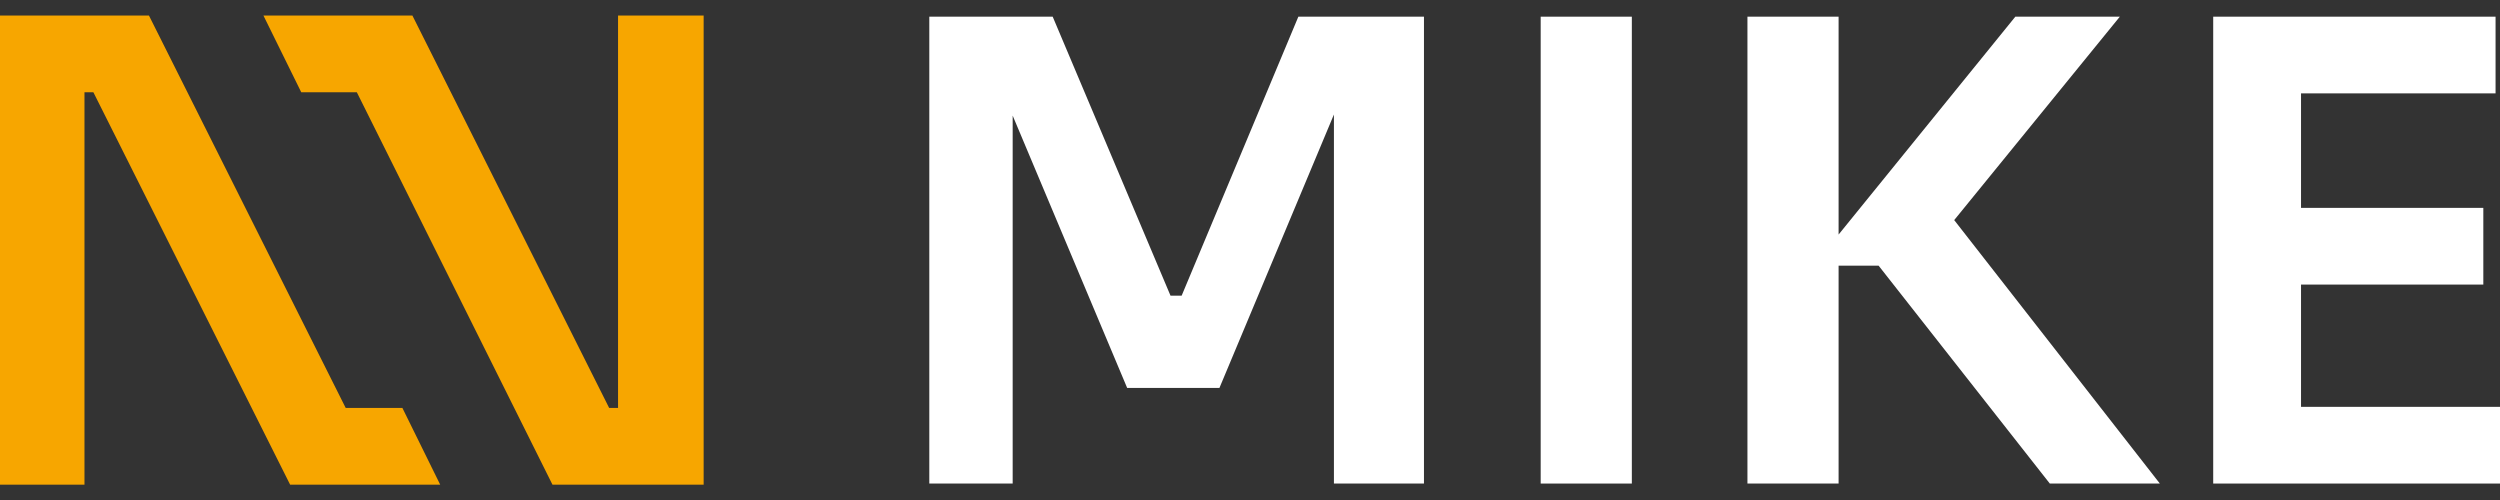
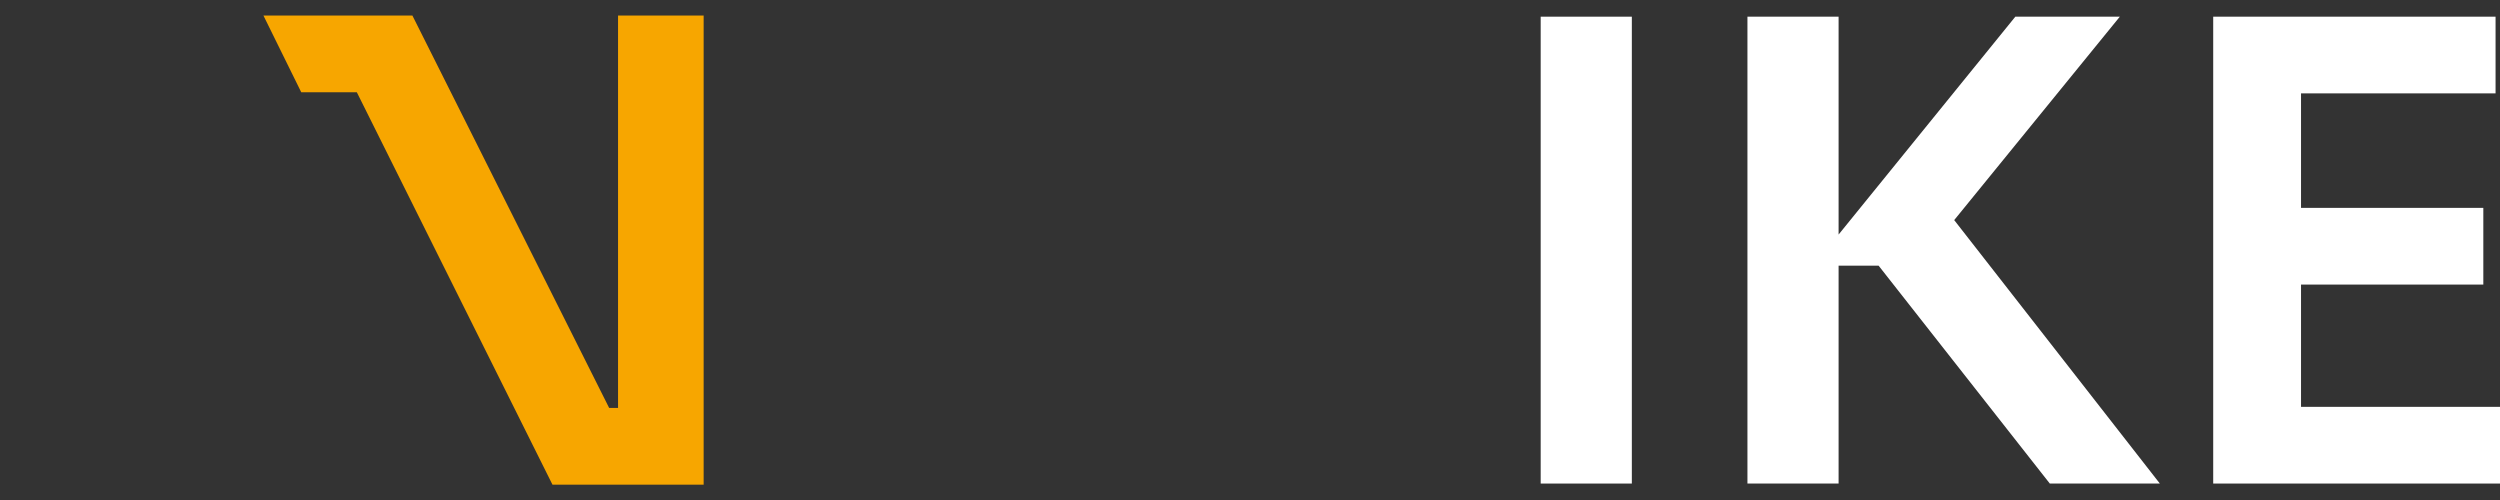
<svg xmlns="http://www.w3.org/2000/svg" version="1.1" id="Ebene_1" x="0px" y="0px" viewBox="0 0 224.9 45" style="enable-background:new 0 0 224.9 45;" xml:space="preserve">
  <rect x="0" y="0" width="224.9" height="45" fill="#333333" stroke="none" />
  <style type="text/css">
	.st0{fill:#F7A600;}
	.st1{fill:#FFFFFF;}
</style>
  <polygon class="st0" points="55.6,36.7 54.8,36.7 37.1,1.4 23.7,1.4 23.7,1.4 27.1,8.3 31.3,8.3 31.3,8.3 32.1,8.3 49.7,43.6   63.3,43.6 63.3,1.4 55.6,1.4 " />
-   <polygon class="st0" points="31.9,36.7 31.9,36.7 31.1,36.7 13.4,1.4 0,1.4 0,43.6 7.6,43.6 7.6,8.3 8.4,8.3 26.1,43.6 39.6,43.6   36.2,36.7 " />
-   <polygon class="st1" points="106.3,26.6 105.3,26.6 94.7,1.5 83.6,1.5 83.6,43.5 91.1,43.5 91.1,10.4 101.4,34.9 109.7,34.9   120,10.3 120,43.5 128.1,43.5 128.1,1.5 116.8,1.5 " />
  <rect x="138.6" y="1.5" class="st1" width="8.2" height="42" />
  <polygon class="st1" points="190.7,1.5 181.3,1.5 165.4,21.1 165.4,1.5 157.2,1.5 157.2,43.5 165.4,43.5 165.4,23.9 169,23.9   184.4,43.5 194.3,43.5 175.8,19.8 " />
  <polygon class="st1" points="207,36.6 207,25.6 223.4,25.6 223.4,18.7 207,18.7 207,8.4 224.5,8.4 224.5,1.5 207,1.5 205.9,1.5   199.1,1.5 199.1,43.5 205.9,43.5 207,43.5 224.9,43.5 224.9,36.6 " />
</svg>